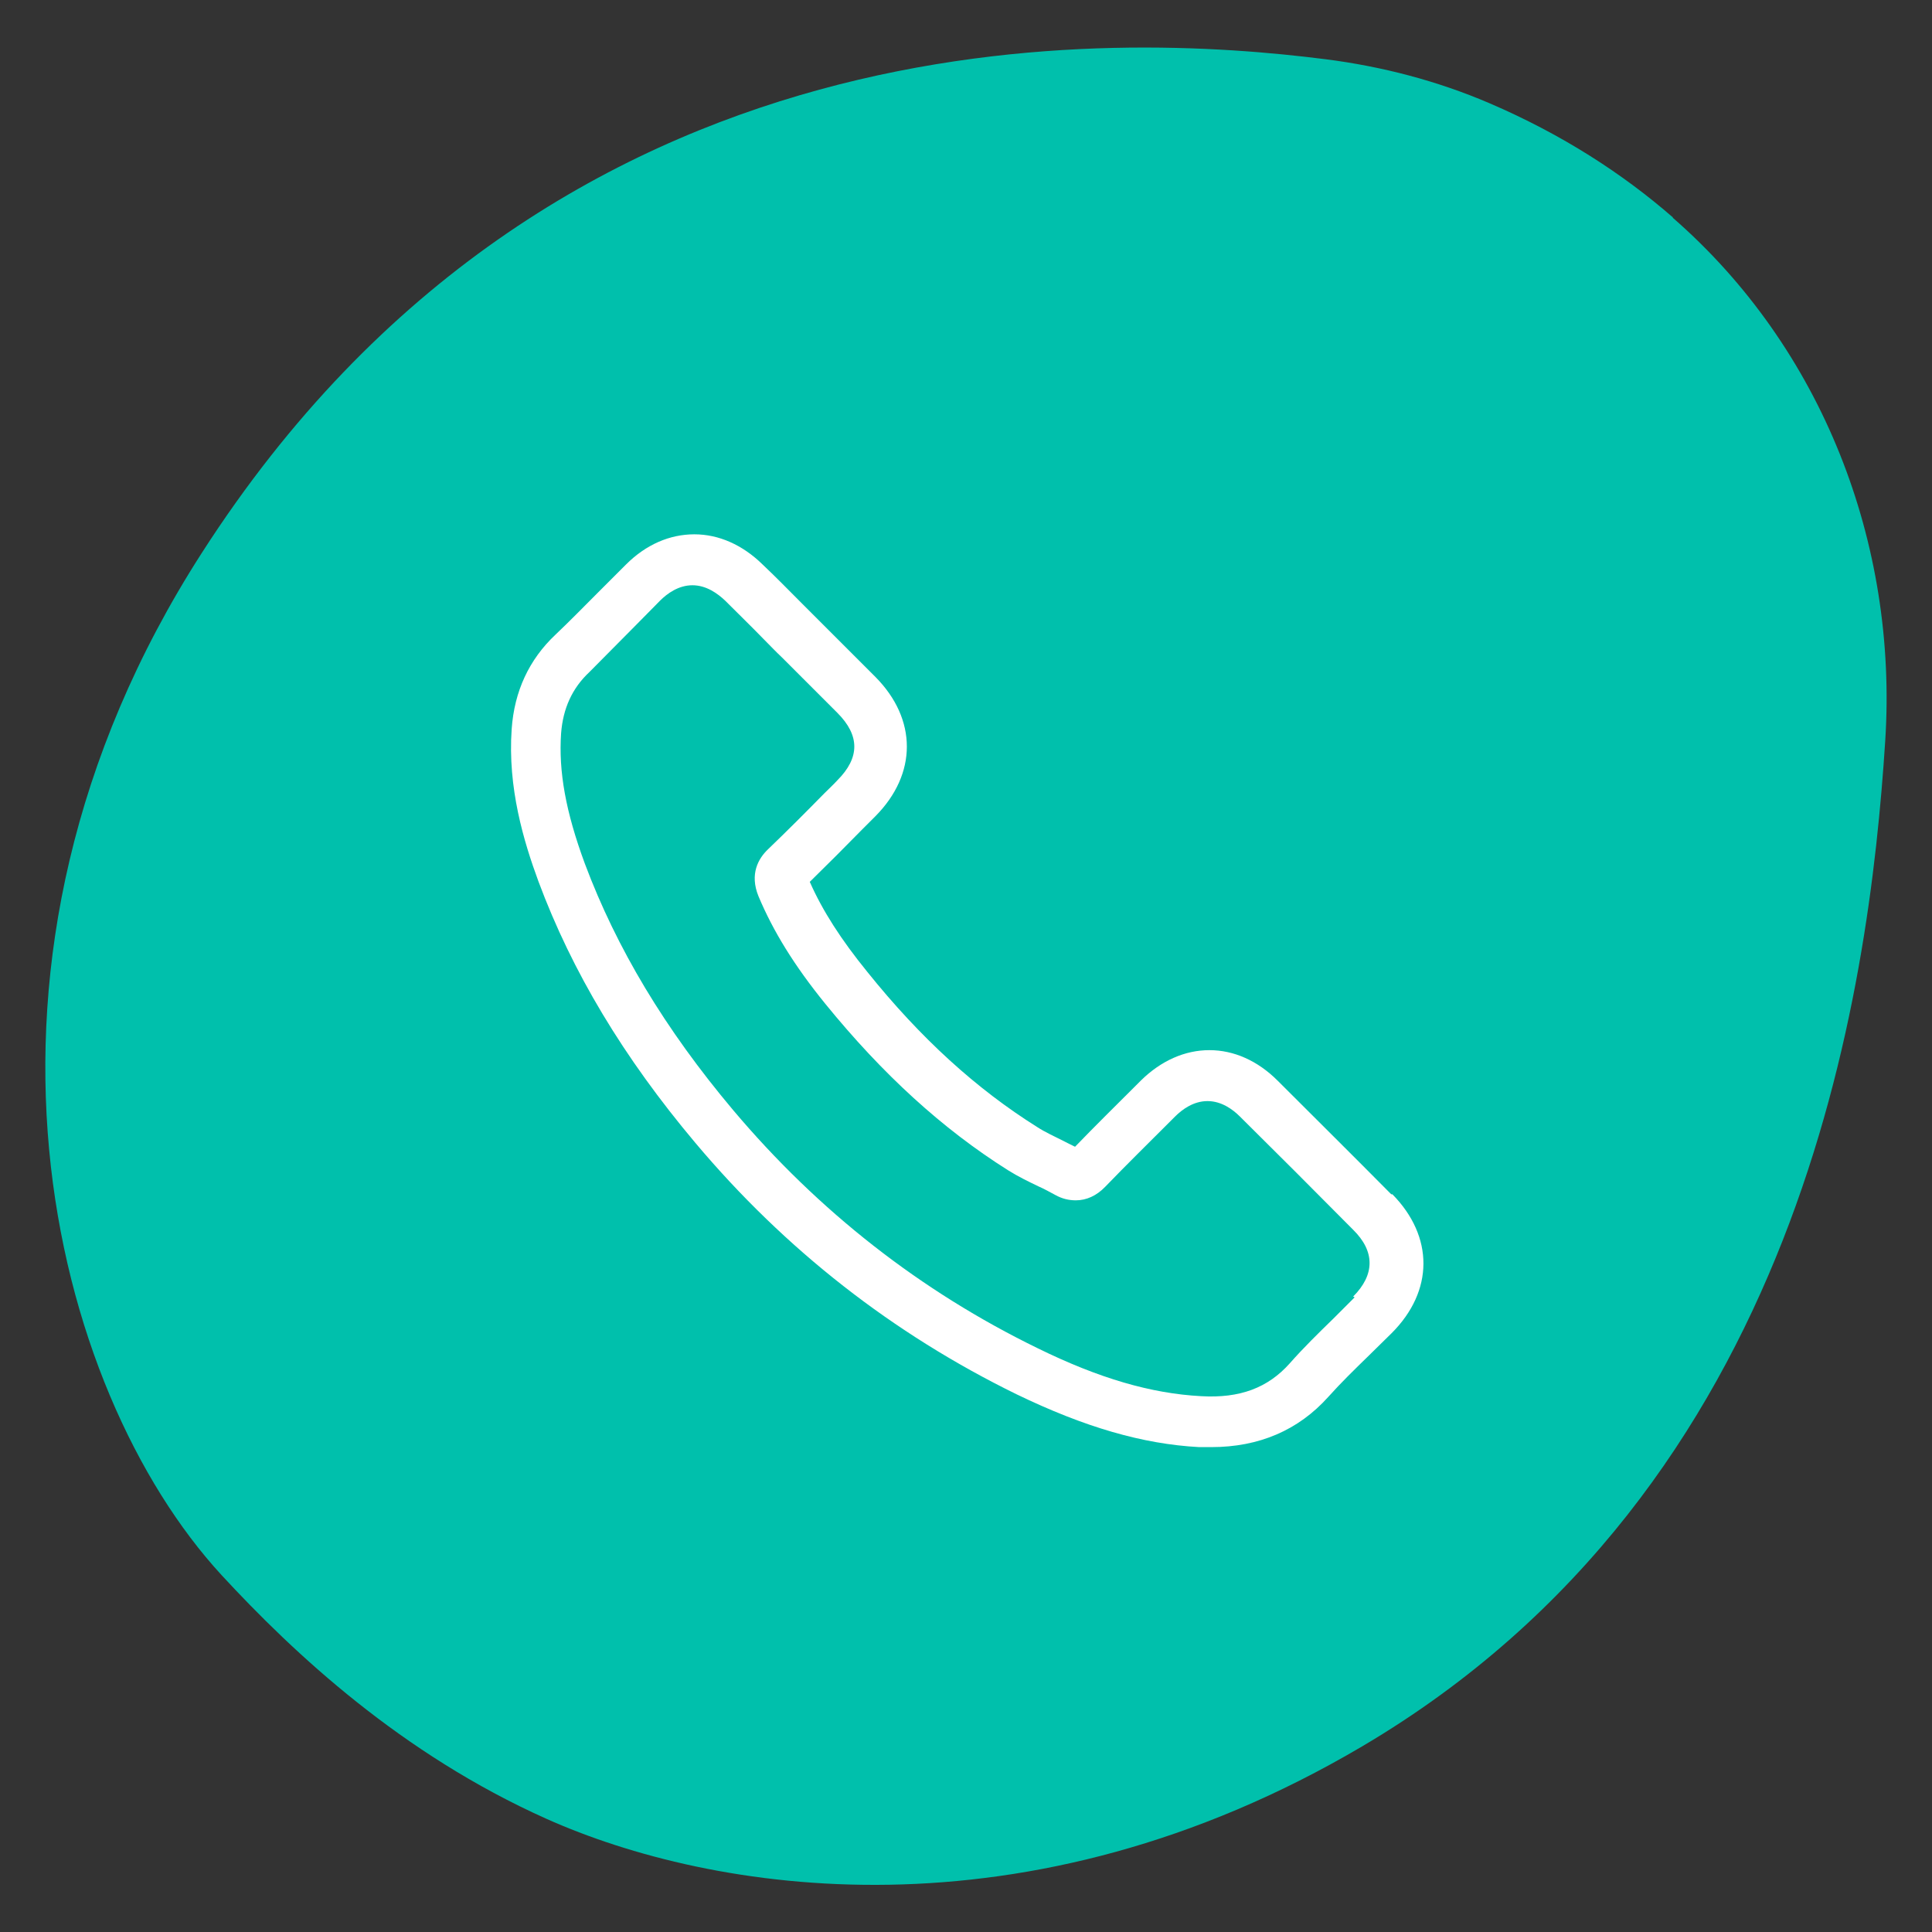
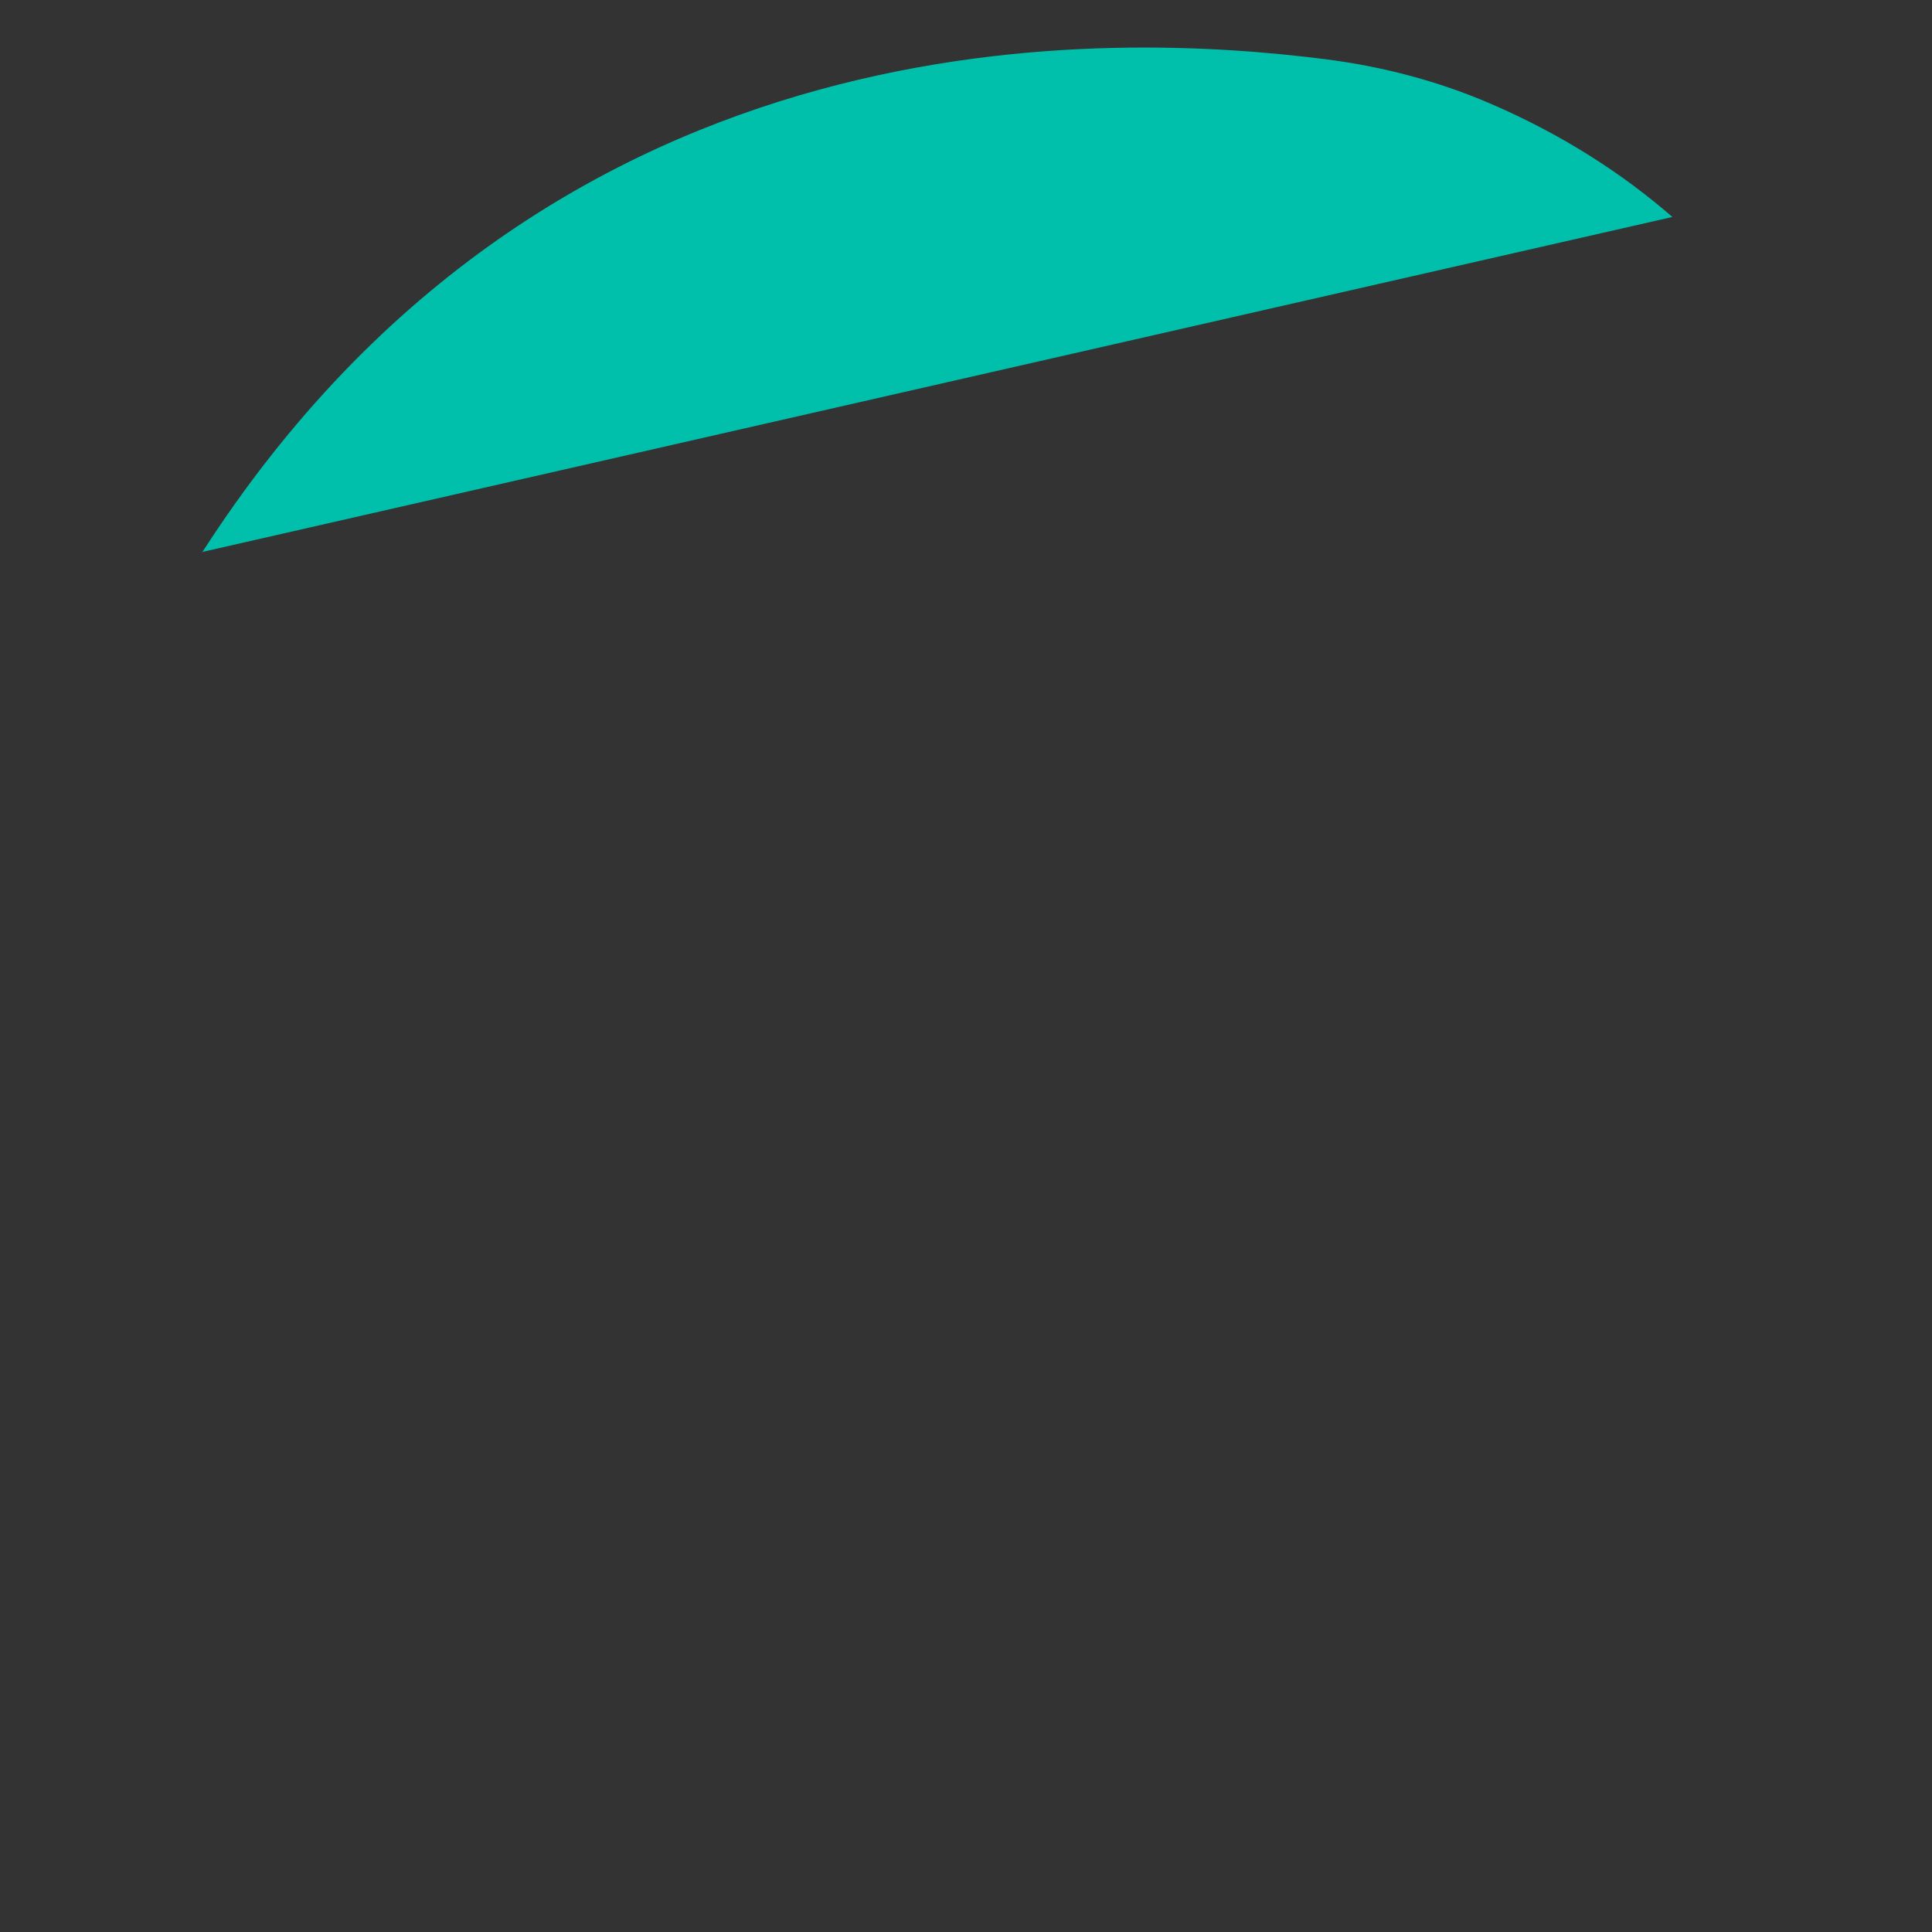
<svg xmlns="http://www.w3.org/2000/svg" id="Layer_4" data-name="Layer 4" version="1.1" viewBox="0 0 512 512">
  <rect x="0" y="0" width="512" height="512" fill="#333333" stroke="none" />
  <defs>
    <style> .cls-1 { fill: #00c0ac; } .cls-1, .cls-2 { stroke-width: 0px; } .cls-2 { fill: #fff; } </style>
  </defs>
-   <path class="cls-1" d="M443.2,57.5c-13-11.3-29-21.8-48.6-30.2-13.8-5.9-28.4-9.7-43.3-11.6C296.8,8.8,147.3.5,53.5,146.5c-70.1,109-39.6,222.2,5.2,270.9,19.3,20.9,47.7,47.4,86.1,64.6,43.6,19.5,126.8,33.5,216.2-19.2,116.6-68.8,134.3-199.8,138.6-266.4,3.4-52.4-16.7-104.2-56.3-138.7v-.2Z" />
-   <path class="cls-2" d="M368.7,316.5c-10.1-10.2-20.3-20.3-30.1-30.1-5.3-5.3-11.6-8.1-18.1-8.1s-12.8,2.8-18.1,8l-1.3,1.3c-5.3,5.3-10.9,10.8-16.2,16.3-1.1-.5-2.2-1.1-3.2-1.6-2.4-1.2-4.8-2.3-6.8-3.6-16.1-10.1-30.9-23.5-45.1-41.2-6.9-8.5-11.8-16.1-15.2-23.8,4.7-4.6,9.4-9.3,13.9-13.9l3.5-3.5c11.1-11.2,11.1-25.7,0-36.9-3.4-3.4-6.9-6.9-10.2-10.2l-4.5-4.5c-1.6-1.6-3.1-3.1-4.7-4.7-3.4-3.4-6.9-7-10.5-10.4-5.3-5.2-11.6-8-18.1-8s-12.8,2.7-18.1,8c-2.5,2.5-5.1,5.1-7.6,7.6-3.6,3.6-7.3,7.4-11.1,11-7,6.6-10.9,15-11.6,25-1.1,15.6,3.2,29.8,7.1,40.4,8.9,23.9,22.5,46.6,41.6,69.3,23.8,28.3,52.4,50.6,85.1,66.6,18,8.7,33.4,13.2,48.4,14,1.1,0,2.2,0,3.2,0,12.7,0,23.1-4.5,31-13.3,3.4-3.8,7-7.3,10.9-11.1,1.9-1.9,3.9-3.8,5.9-5.8,11.2-11.2,11.2-25.6.2-36.8ZM359,343.8c-1.9,1.9-3.8,3.8-5.7,5.7-3.8,3.7-7.8,7.6-11.5,11.8-5.8,6.5-13.2,9.3-23.5,8.7-13.2-.7-27-4.7-43.3-12.7-31-15.1-58.1-36.3-80.7-63.1-18.1-21.5-30.9-42.9-39.3-65.3-5.1-13.8-7-24.5-6.3-34.6.5-6.5,2.9-11.9,7.5-16.2,3.8-3.8,7.6-7.7,11.3-11.4s4.9-5,7.4-7.5c1.9-1.9,4.9-4.1,8.6-4.1s6.7,2.2,8.7,4.1c3.4,3.4,7,6.9,10.3,10.3,1.6,1.6,3.1,3.2,4.7,4.7l4.5,4.5c3.3,3.3,6.8,6.8,10.2,10.2,6,6,6,11.9,0,17.9-1.1,1.2-2.3,2.3-3.5,3.5-4.8,4.9-9.9,10-14.9,14.8-2.5,2.4-4.9,6.5-2.5,12.4,3.9,9.3,9.5,18.4,17.7,28.5,15.2,18.7,31.1,33.2,48.4,44.1,2.7,1.7,5.4,3,8.1,4.3,1.6.7,3,1.5,4.5,2.3,1.8,1,3.6,1.4,5.4,1.4h0c2.8,0,5.5-1.2,7.8-3.6,5.6-5.8,11.5-11.6,17.2-17.3l1.3-1.3c1.9-1.9,4.9-4.1,8.6-4.1s6.7,2.2,8.6,4.1c9.8,9.7,19.9,19.8,30,30,5.8,5.7,5.8,11.9,0,17.7Z" />
+   <path class="cls-1" d="M443.2,57.5c-13-11.3-29-21.8-48.6-30.2-13.8-5.9-28.4-9.7-43.3-11.6C296.8,8.8,147.3.5,53.5,146.5v-.2Z" />
</svg>